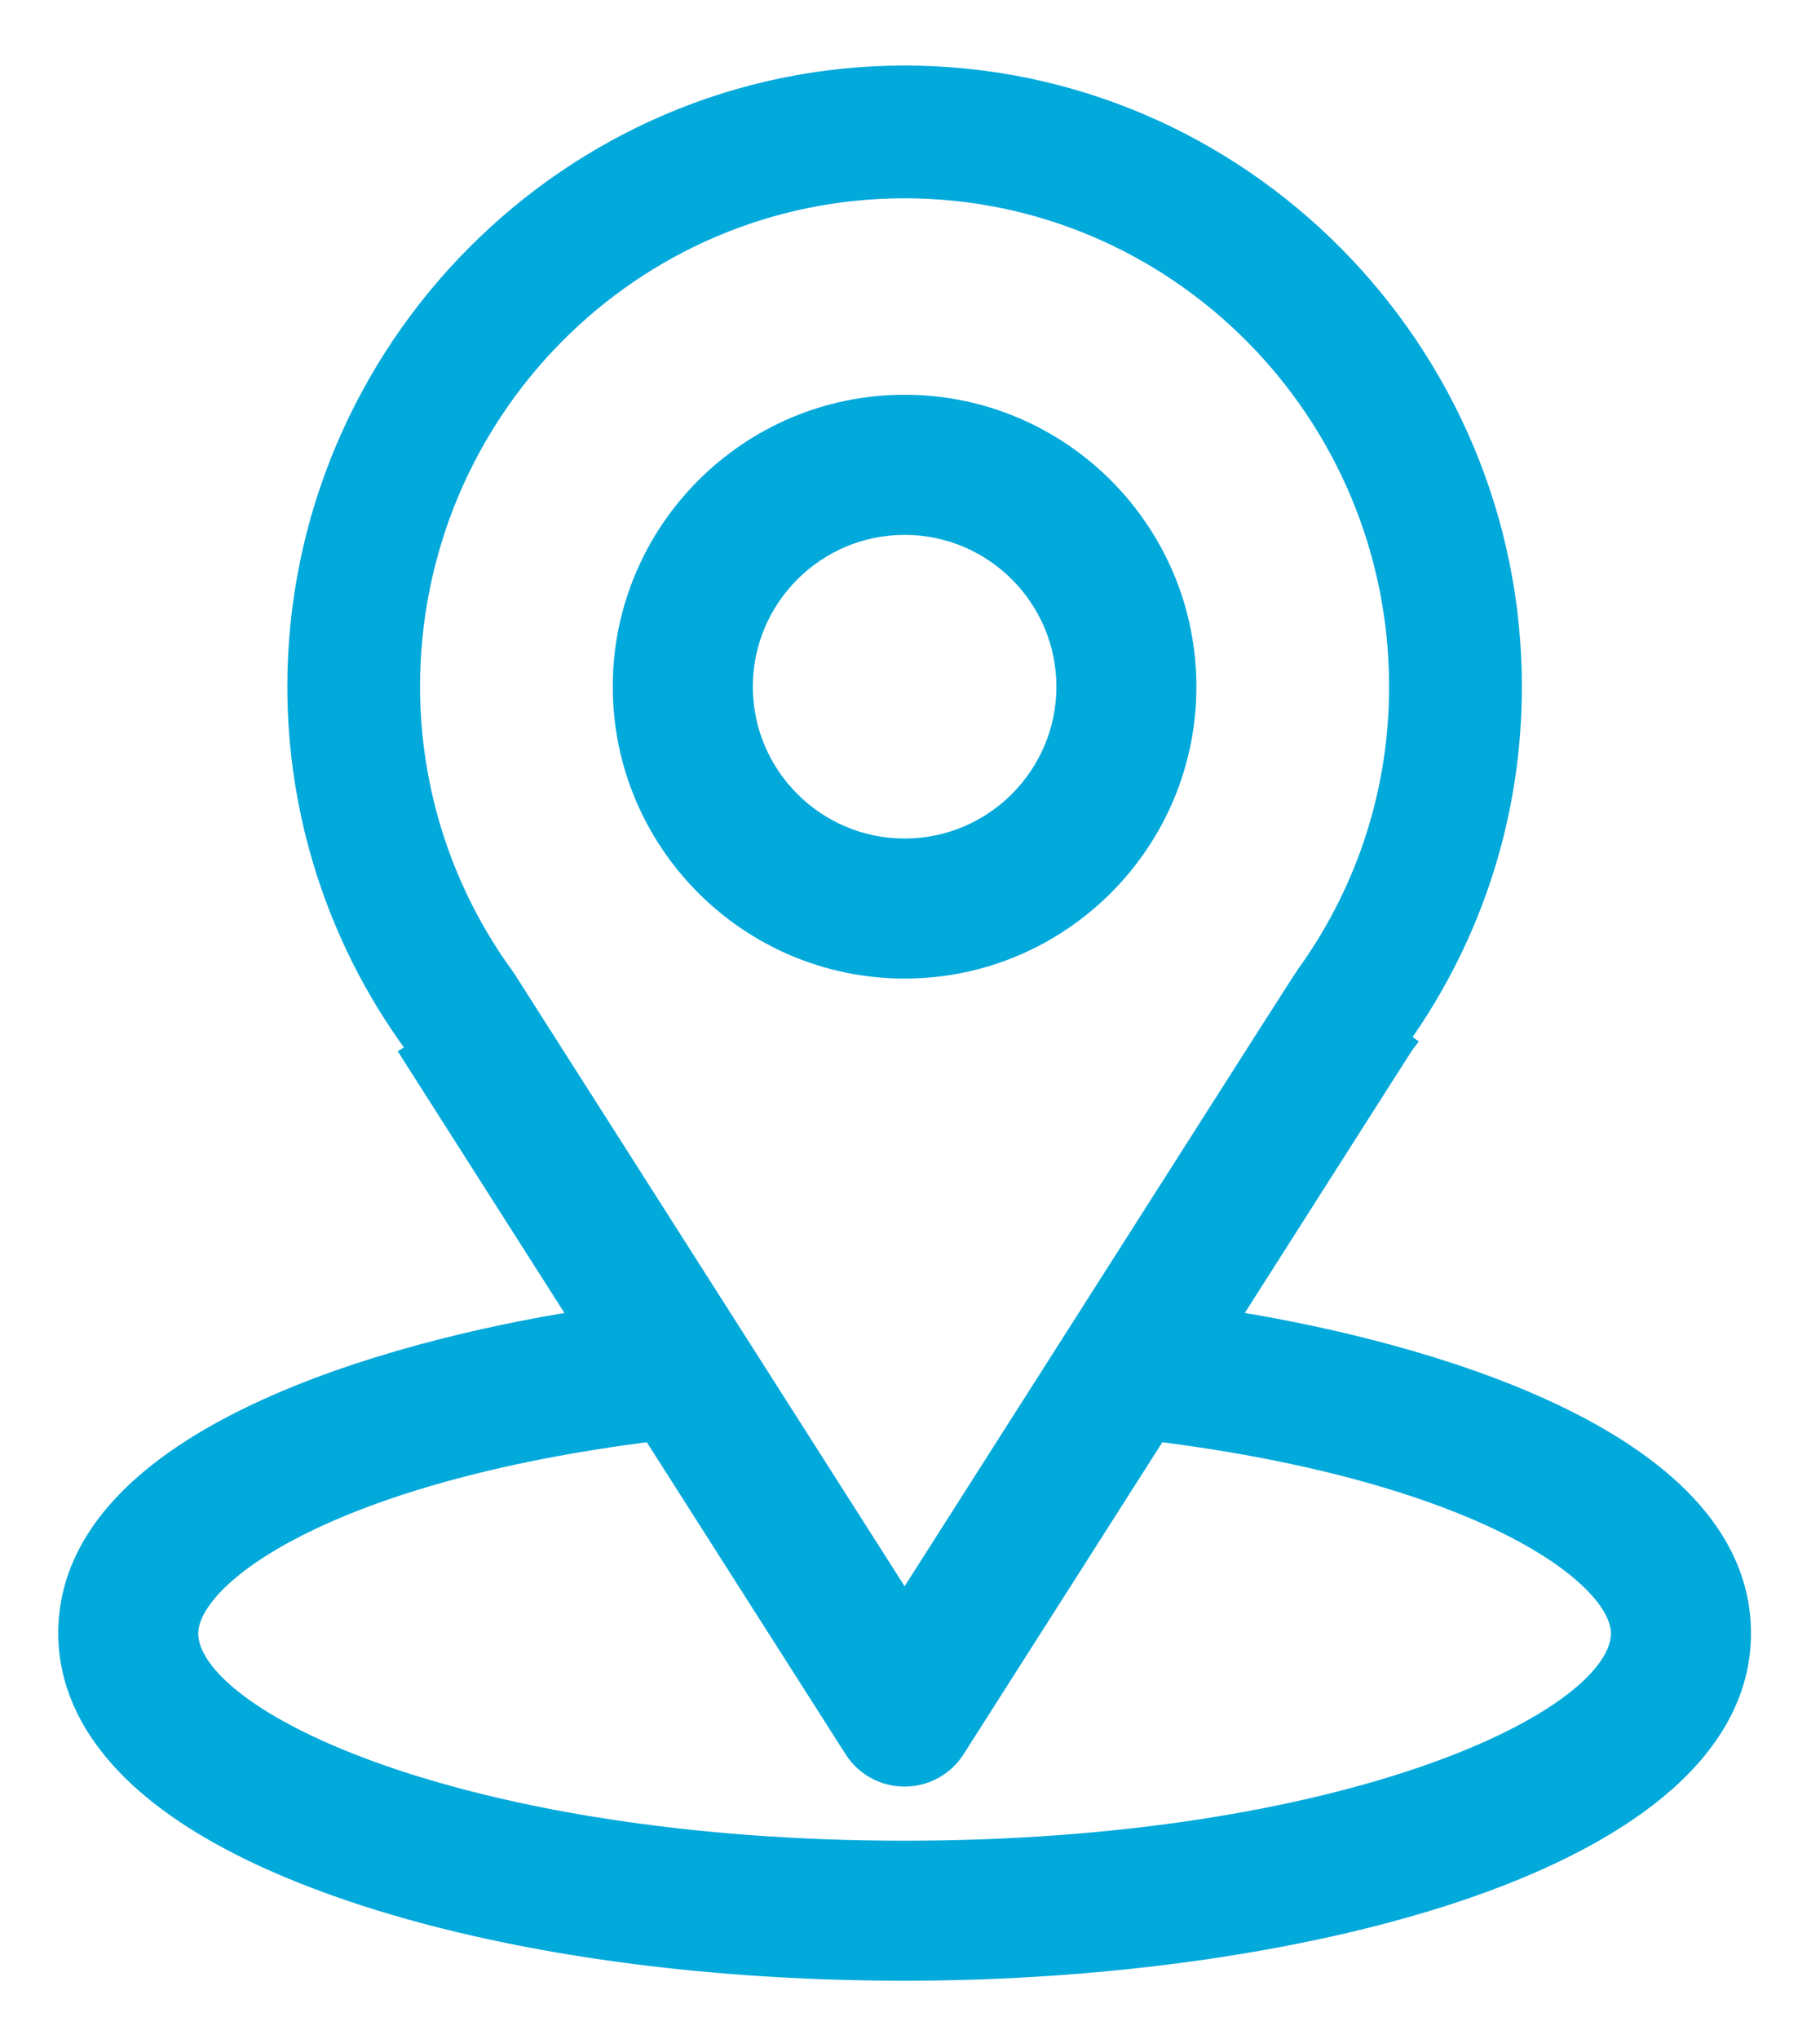
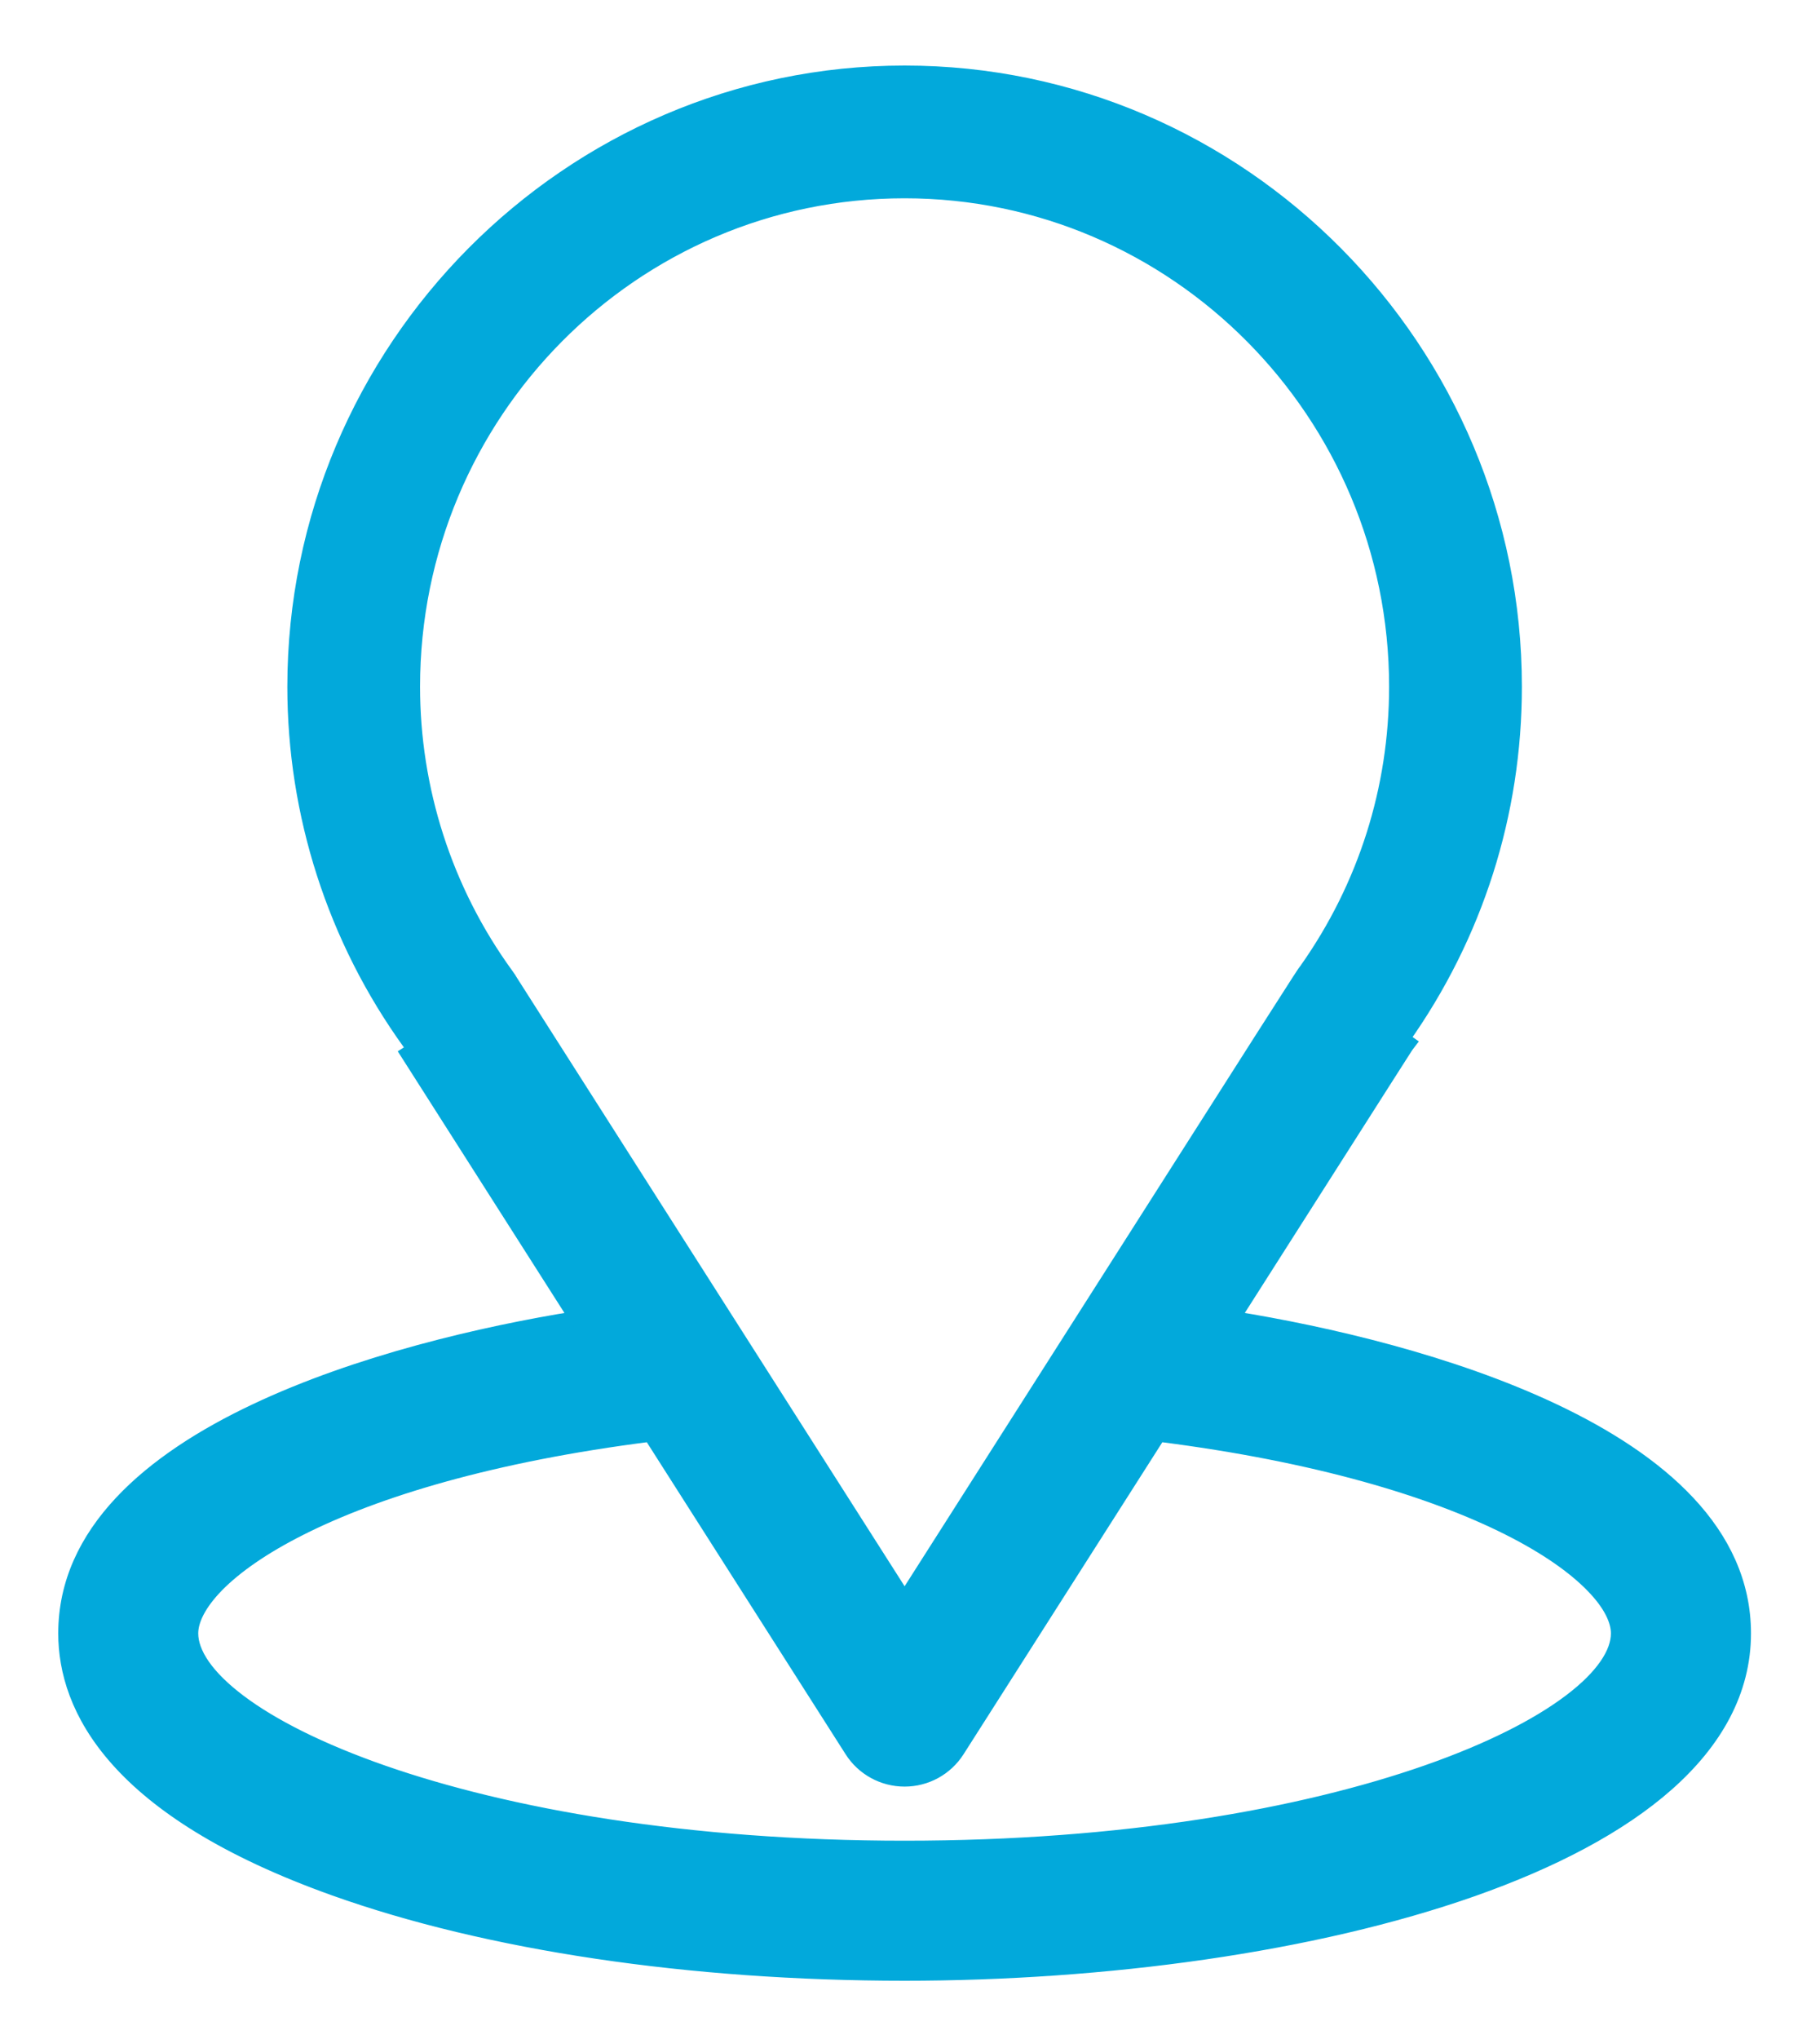
<svg xmlns="http://www.w3.org/2000/svg" width="25" height="28" viewBox="0 0 25 28" fill="none">
  <g id="Group 4815">
    <g id="Group">
      <g id="Group_2">
-         <path id="Vector" d="M7.919 18.104C6.619 18.313 4.917 18.711 3.516 19.373C2.068 20.056 0.9 21.043 0.9 22.43C0.9 22.936 1.066 23.545 1.615 24.161C2.162 24.776 3.086 25.395 4.595 25.934C6.703 26.687 9.484 27.1 12.426 27.1C15.176 27.1 18.045 26.712 20.229 25.943C21.321 25.558 22.248 25.076 22.904 24.494C23.561 23.911 23.952 23.222 23.952 22.43C23.952 21.043 22.785 20.056 21.338 19.373C19.938 18.711 18.235 18.313 16.933 18.104C19.29 14.405 19.308 14.373 19.331 14.344C19.334 14.34 19.337 14.336 19.347 14.323C19.347 14.323 19.347 14.323 19.347 14.323L19.265 14.265C20.272 12.845 20.805 11.173 20.805 9.43C20.805 4.808 17.054 1 12.426 1C7.813 1 4.047 4.8 4.047 9.43C4.047 11.171 4.59 12.887 5.631 14.327L7.919 18.104ZM7.919 18.104L5.548 14.383L7.919 18.104ZM6.988 13.436L6.988 13.435C6.978 13.421 6.968 13.406 6.958 13.392L6.958 13.392C6.105 12.219 5.67 10.828 5.67 9.43C5.67 5.675 8.694 2.623 12.426 2.623C16.15 2.623 19.181 5.676 19.181 9.43C19.181 10.83 18.755 12.172 17.949 13.315C17.945 13.32 17.942 13.323 17.94 13.327C17.918 13.354 17.911 13.362 17.333 14.267C17.006 14.78 16.496 15.581 15.697 16.835C14.916 18.061 13.858 19.721 12.426 21.969L6.988 13.436ZM12.426 25.377C9.439 25.377 6.975 24.938 5.261 24.341C4.403 24.042 3.737 23.706 3.288 23.368C2.834 23.027 2.623 22.701 2.623 22.43C2.623 22.252 2.729 22.024 2.978 21.769C3.226 21.516 3.606 21.246 4.13 20.983C5.165 20.462 6.749 19.975 8.935 19.698L11.699 24.035C11.857 24.284 12.131 24.434 12.426 24.434C12.72 24.434 12.994 24.284 13.152 24.035L15.916 19.698C18.103 19.975 19.686 20.462 20.722 20.983C21.245 21.246 21.625 21.516 21.873 21.77C22.123 22.024 22.228 22.252 22.228 22.43C22.228 22.699 22.02 23.023 21.568 23.364C21.122 23.701 20.459 24.038 19.604 24.337C17.894 24.935 15.43 25.377 12.426 25.377Z" fill="#02A9DB" stroke="#02A9DB" stroke-width="0.2" />
+         <path id="Vector" d="M7.919 18.104C6.619 18.313 4.917 18.711 3.516 19.373C2.068 20.056 0.9 21.043 0.9 22.43C0.9 22.936 1.066 23.545 1.615 24.161C2.162 24.776 3.086 25.395 4.595 25.934C6.703 26.687 9.484 27.1 12.426 27.1C15.176 27.1 18.045 26.712 20.229 25.943C21.321 25.558 22.248 25.076 22.904 24.494C23.561 23.911 23.952 23.222 23.952 22.43C23.952 21.043 22.785 20.056 21.338 19.373C19.938 18.711 18.235 18.313 16.933 18.104C19.29 14.405 19.308 14.373 19.331 14.344C19.334 14.34 19.337 14.336 19.347 14.323C19.347 14.323 19.347 14.323 19.347 14.323L19.265 14.265C20.272 12.845 20.805 11.173 20.805 9.43C20.805 4.808 17.054 1 12.426 1C7.813 1 4.047 4.8 4.047 9.43C4.047 11.171 4.59 12.887 5.631 14.327L7.919 18.104ZM7.919 18.104L5.548 14.383L7.919 18.104ZL6.988 13.435C6.978 13.421 6.968 13.406 6.958 13.392L6.958 13.392C6.105 12.219 5.67 10.828 5.67 9.43C5.67 5.675 8.694 2.623 12.426 2.623C16.15 2.623 19.181 5.676 19.181 9.43C19.181 10.83 18.755 12.172 17.949 13.315C17.945 13.32 17.942 13.323 17.94 13.327C17.918 13.354 17.911 13.362 17.333 14.267C17.006 14.78 16.496 15.581 15.697 16.835C14.916 18.061 13.858 19.721 12.426 21.969L6.988 13.436ZM12.426 25.377C9.439 25.377 6.975 24.938 5.261 24.341C4.403 24.042 3.737 23.706 3.288 23.368C2.834 23.027 2.623 22.701 2.623 22.43C2.623 22.252 2.729 22.024 2.978 21.769C3.226 21.516 3.606 21.246 4.13 20.983C5.165 20.462 6.749 19.975 8.935 19.698L11.699 24.035C11.857 24.284 12.131 24.434 12.426 24.434C12.72 24.434 12.994 24.284 13.152 24.035L15.916 19.698C18.103 19.975 19.686 20.462 20.722 20.983C21.245 21.246 21.625 21.516 21.873 21.77C22.123 22.024 22.228 22.252 22.228 22.43C22.228 22.699 22.02 23.023 21.568 23.364C21.122 23.701 20.459 24.038 19.604 24.337C17.894 24.935 15.43 25.377 12.426 25.377Z" fill="#02A9DB" stroke="#02A9DB" stroke-width="0.2" />
      </g>
    </g>
    <g id="Group_3">
      <g id="Group_4">
-         <path id="Vector_2" d="M12.426 5.521C10.271 5.521 8.517 7.274 8.517 9.43C8.517 11.585 10.271 13.338 12.426 13.338C14.581 13.338 16.334 11.585 16.334 9.43C16.334 7.274 14.581 5.521 12.426 5.521ZM12.426 11.615C11.221 11.615 10.241 10.634 10.241 9.43C10.241 8.225 11.221 7.245 12.426 7.245C13.631 7.245 14.611 8.225 14.611 9.43C14.611 10.634 13.631 11.615 12.426 11.615Z" fill="#02A9DB" stroke="#02A9DB" stroke-width="0.2" />
-       </g>
+         </g>
    </g>
  </g>
</svg>